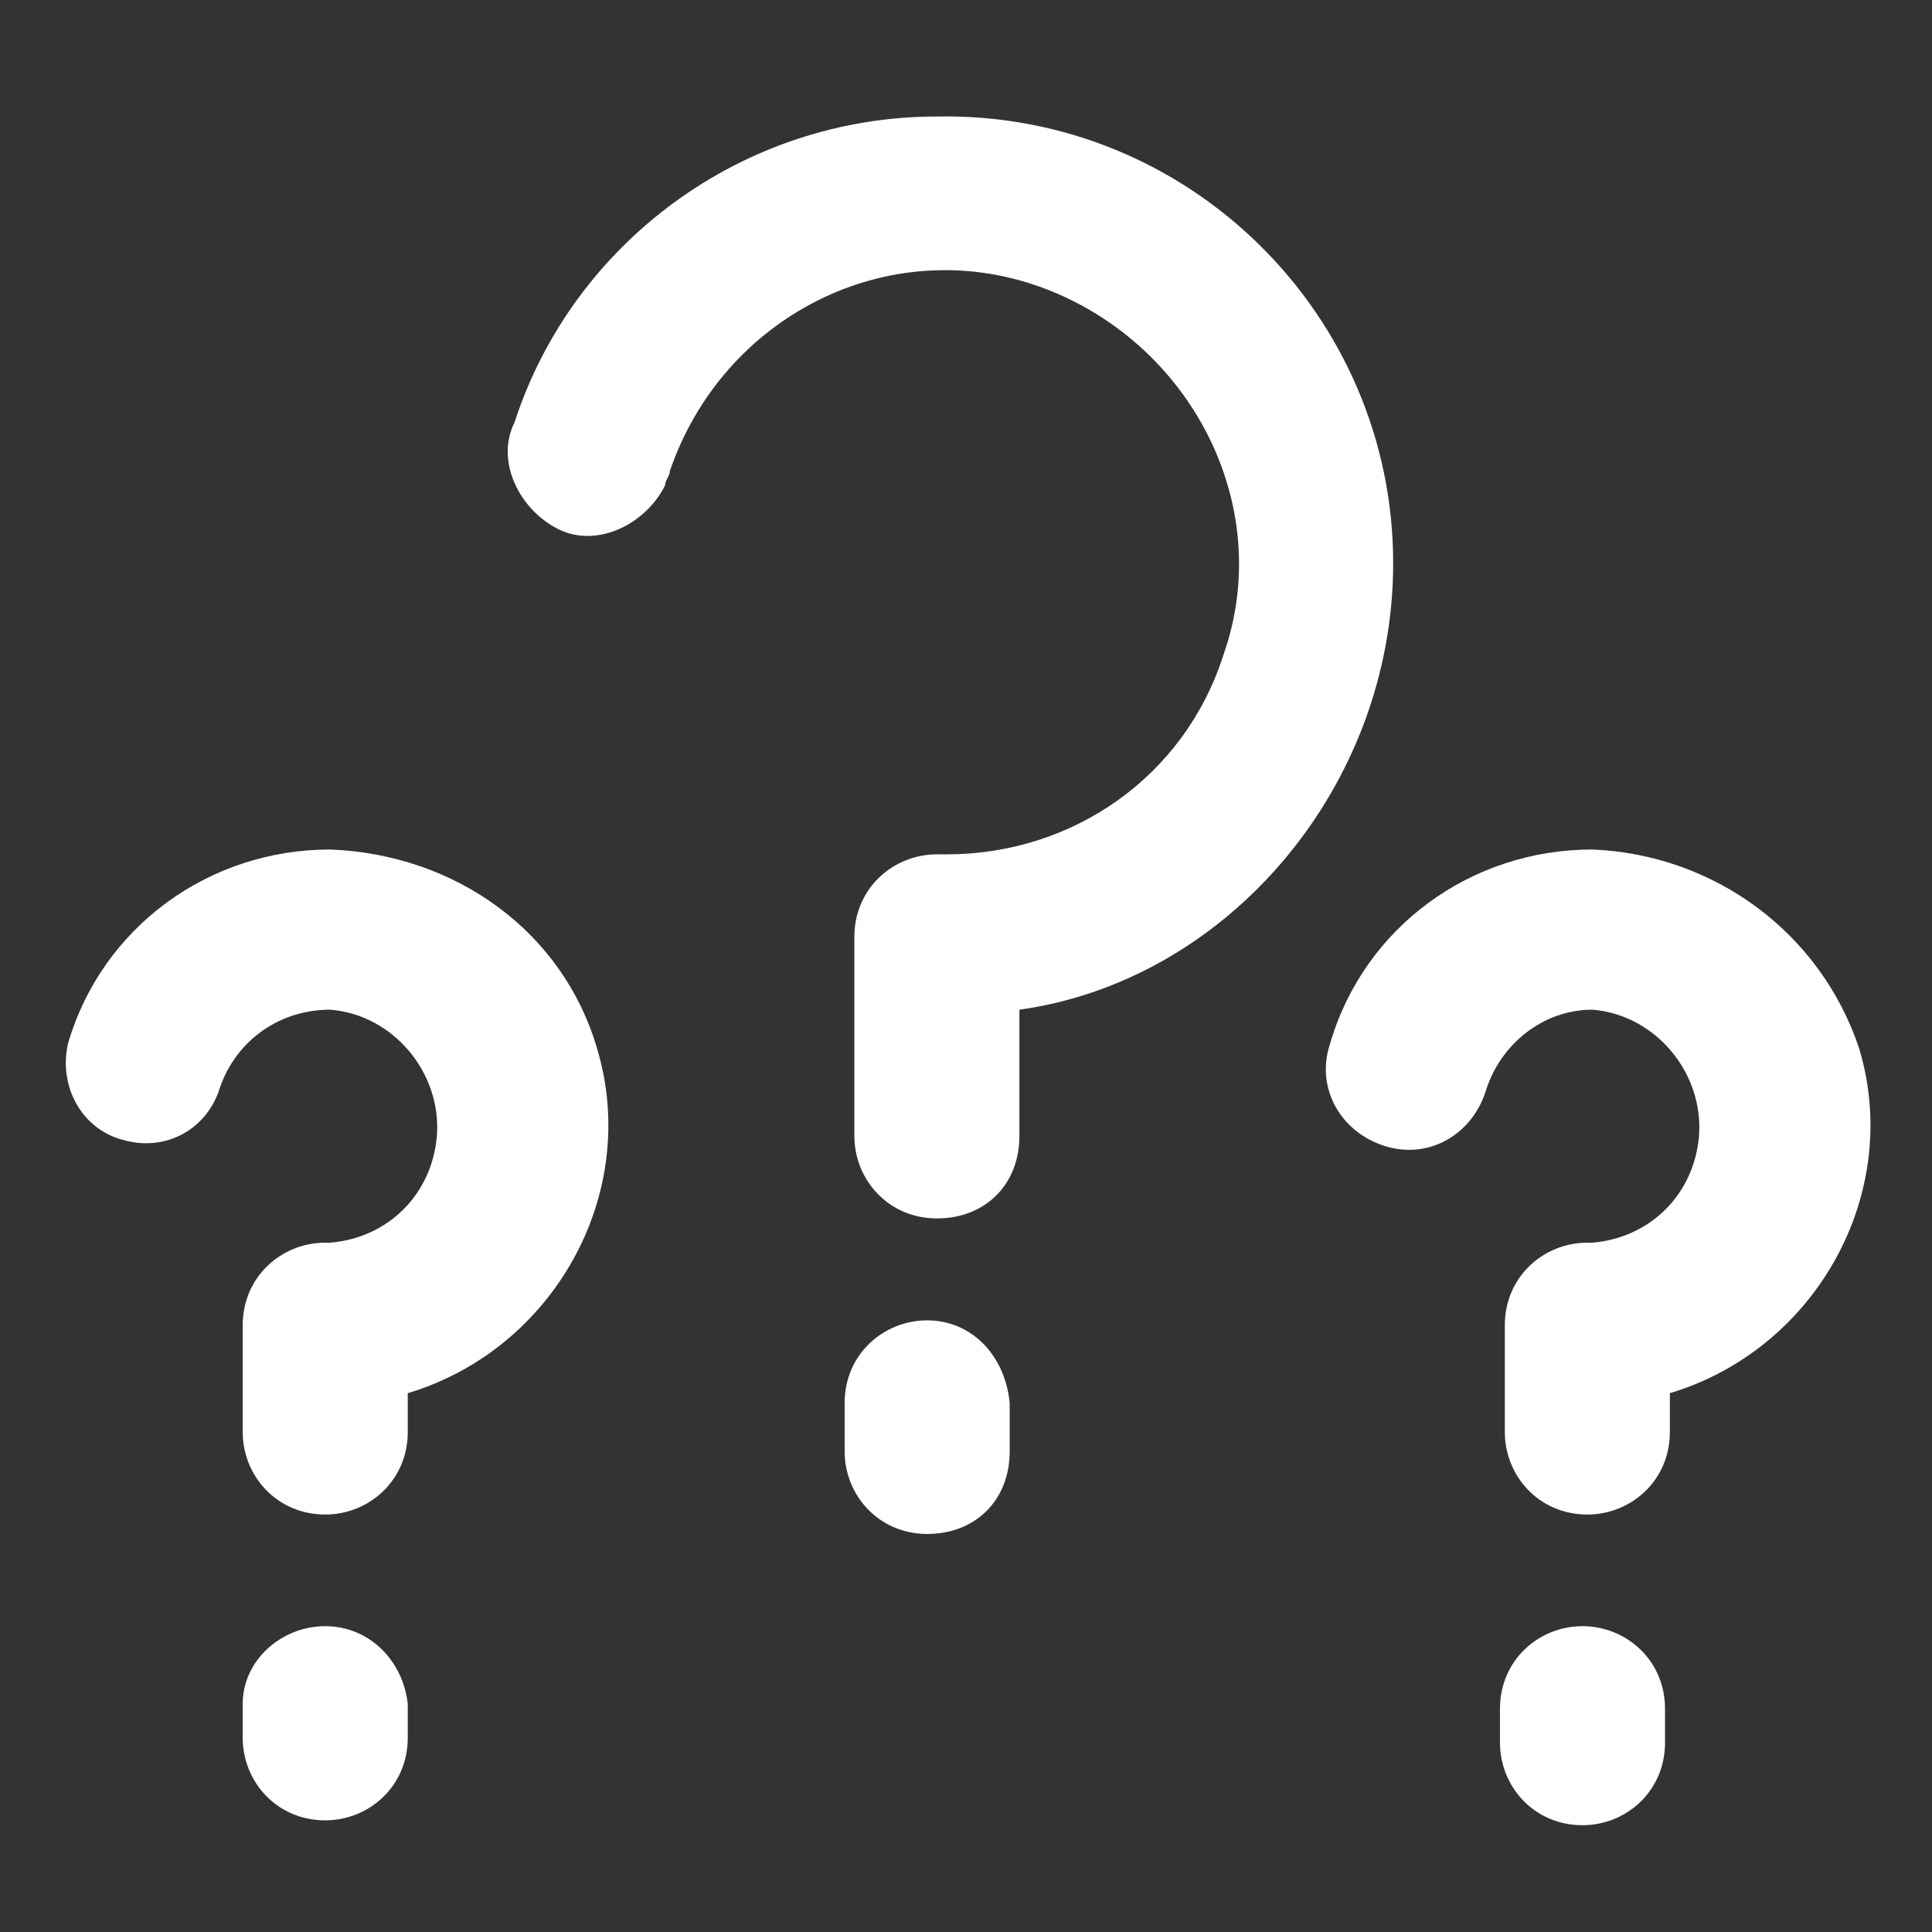
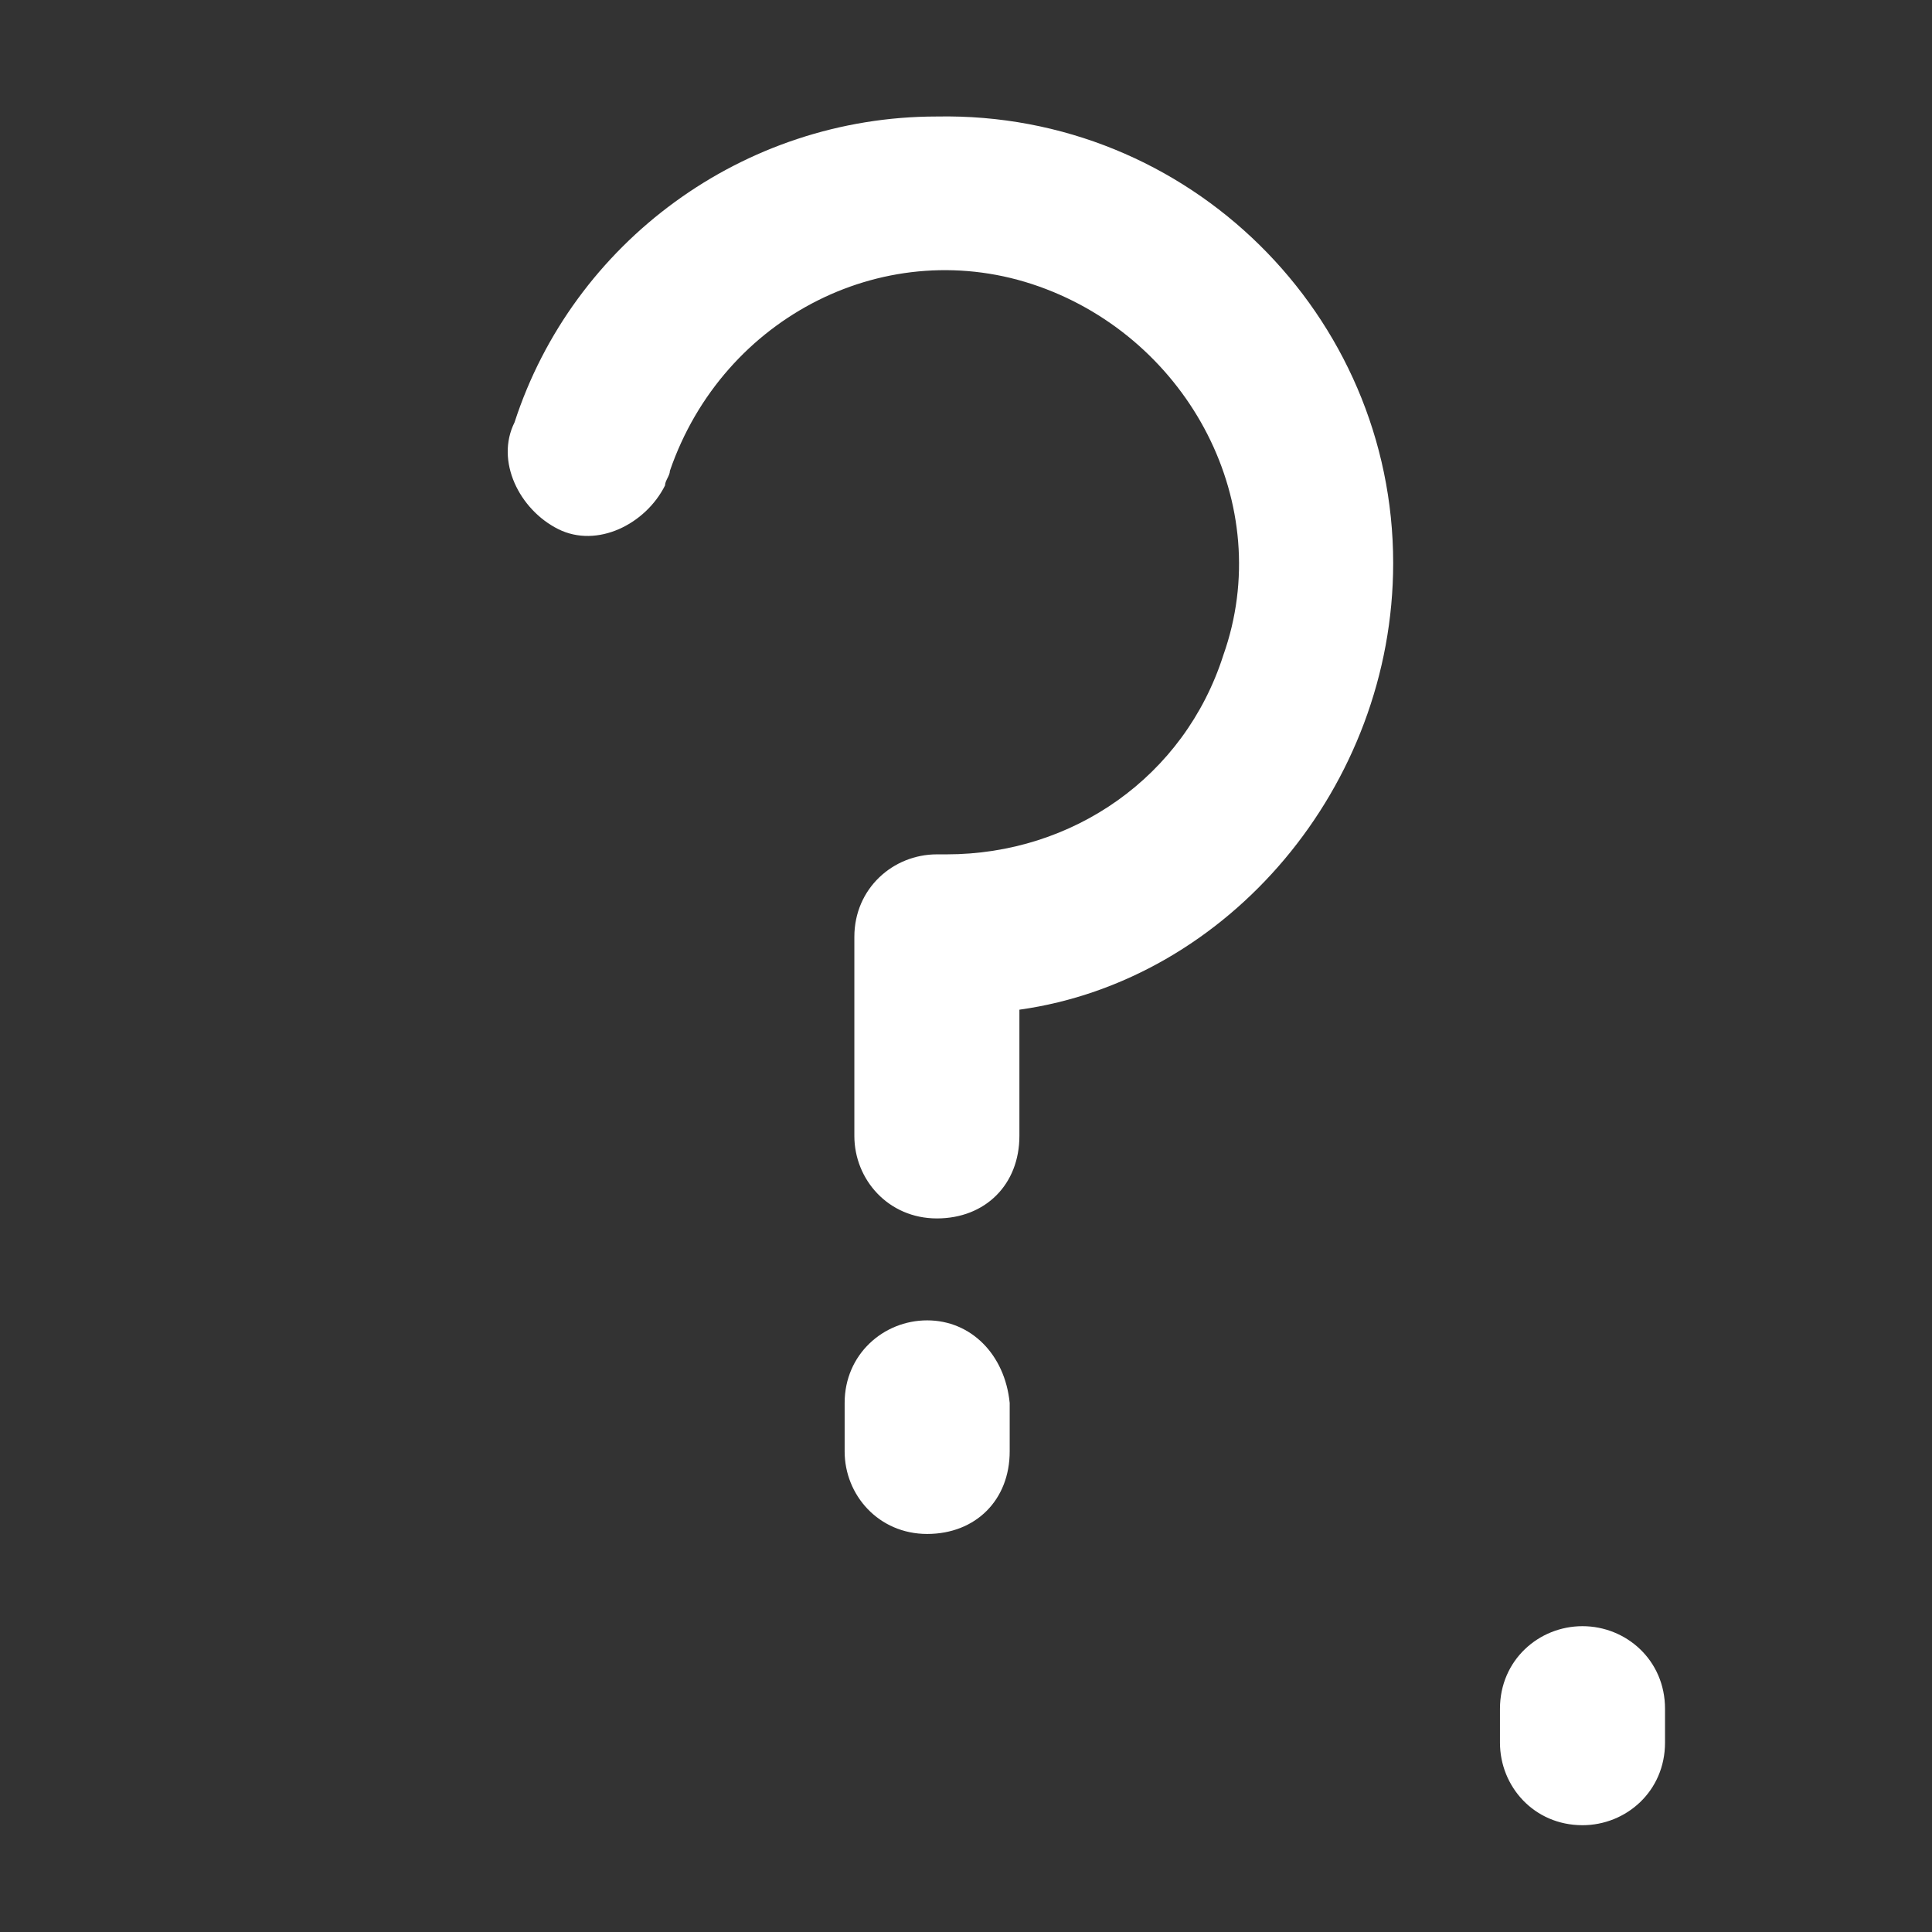
<svg xmlns="http://www.w3.org/2000/svg" version="1.1" id="Layer_1" x="0px" y="0px" viewBox="0 0 39.8 39.8" style="enable-background:new 0 0 39.8 39.8;" xml:space="preserve">
  <rect x="0" y="0" width="39.8" height="39.8" fill="#333333" stroke="none" />
  <style type="text/css">
	.st0{fill:#FFFFFF;}
</style>
  <title>6</title>
-   <path class="st0" d="M6.8,17.5c-2.5,0-4.7,1.6-5.4,4c-0.2,0.9,0.3,1.8,1.2,2c0.8,0.2,1.6-0.2,1.9-1c0.3-1,1.2-1.7,2.3-1.7  c1.3,0.1,2.3,1.3,2.2,2.6c-0.1,1.2-1,2.1-2.2,2.2H6.7c-0.9,0-1.7,0.7-1.7,1.7l0,0v2.2c0,0.9,0.7,1.7,1.7,1.7c0.9,0,1.7-0.7,1.7-1.7  l0,0v-0.8c3-0.9,4.8-4.1,3.9-7.1C11.6,19.2,9.4,17.6,6.8,17.5z" />
-   <path class="st0" d="M6.7,33.5c-0.9,0-1.7,0.7-1.7,1.6l0,0v0.7c0,0.9,0.7,1.7,1.7,1.7c0.9,0,1.7-0.7,1.7-1.7l0,0v-0.7  C8.3,34.2,7.6,33.5,6.7,33.5z" />
-   <path class="st0" d="M32.8,17.5c-2.5,0-4.7,1.6-5.4,4c-0.3,0.9,0.2,1.8,1.1,2.1c0.9,0.3,1.8-0.2,2.1-1.1c0.3-1,1.2-1.7,2.2-1.7  c1.3,0.1,2.3,1.3,2.2,2.6c-0.1,1.2-1,2.1-2.2,2.2h-0.1c-0.9,0-1.7,0.7-1.7,1.7l0,0v2.2c0,0.9,0.7,1.7,1.7,1.7c0.9,0,1.7-0.7,1.7-1.7  v-0.8c3-0.9,4.8-4.1,3.9-7.1C37.5,19.2,35.3,17.6,32.8,17.5L32.8,17.5z" />
  <path class="st0" d="M32.6,33.5c-0.9,0-1.7,0.7-1.7,1.7l0,0v0.7c0,0.9,0.7,1.7,1.7,1.7c0.9,0,1.7-0.7,1.7-1.7v-0.7  C34.3,34.2,33.5,33.5,32.6,33.5z" />
  <path class="st0" d="M28.7,11.6c0-5.1-4.2-9.3-9.4-9.2c-4,0-7.5,2.6-8.7,6.3c-0.4,0.8,0.1,1.8,0.9,2.2c0.8,0.4,1.8-0.1,2.2-0.9  c0-0.1,0.1-0.2,0.1-0.3c1.1-3.2,4.5-4.9,7.6-3.8s4.9,4.5,3.8,7.6c-0.8,2.5-3.1,4.1-5.7,4.1h-0.1h-0.1c-0.9,0-1.7,0.7-1.7,1.7l0,0  v4.1c0,0.9,0.7,1.7,1.7,1.7s1.7-0.7,1.7-1.7v-2.6C25.3,20.2,28.7,16.2,28.7,11.6z" />
  <path class="st0" d="M19.1,27.2c-0.9,0-1.7,0.7-1.7,1.7l0,0v1c0,0.9,0.7,1.7,1.7,1.7s1.7-0.7,1.7-1.7v-1  C20.7,27.9,20,27.2,19.1,27.2L19.1,27.2z" />
</svg>